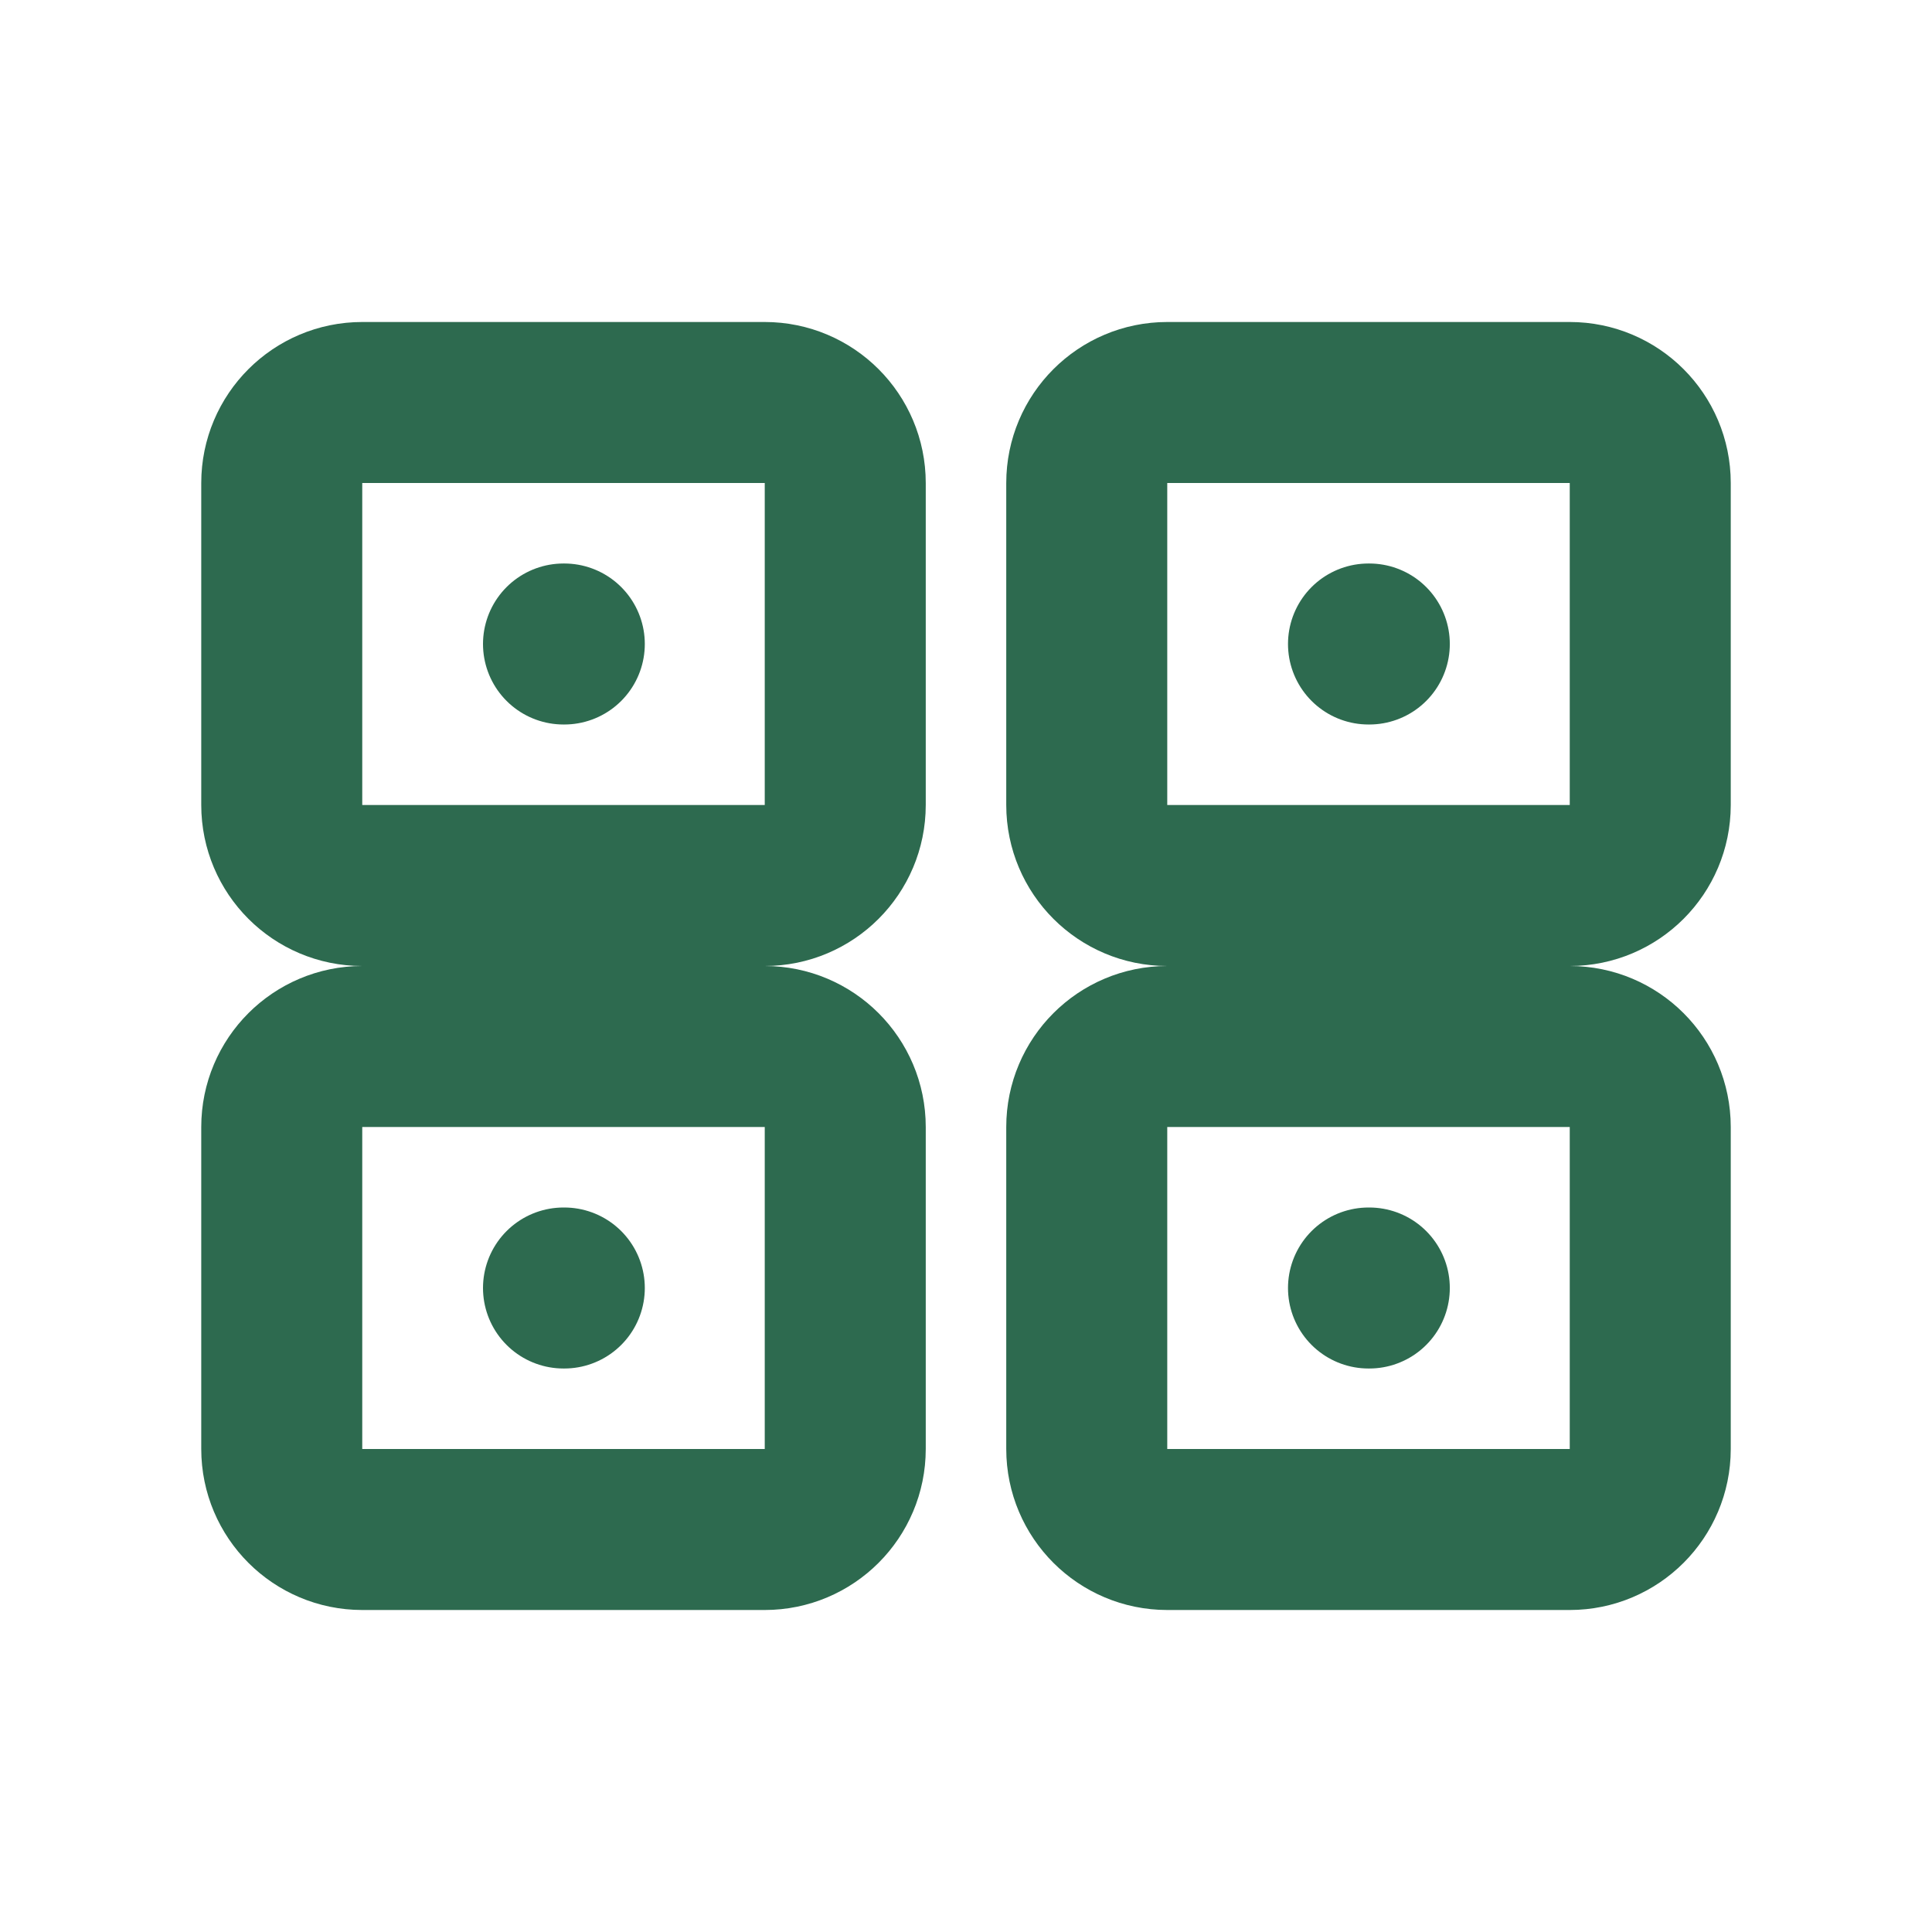
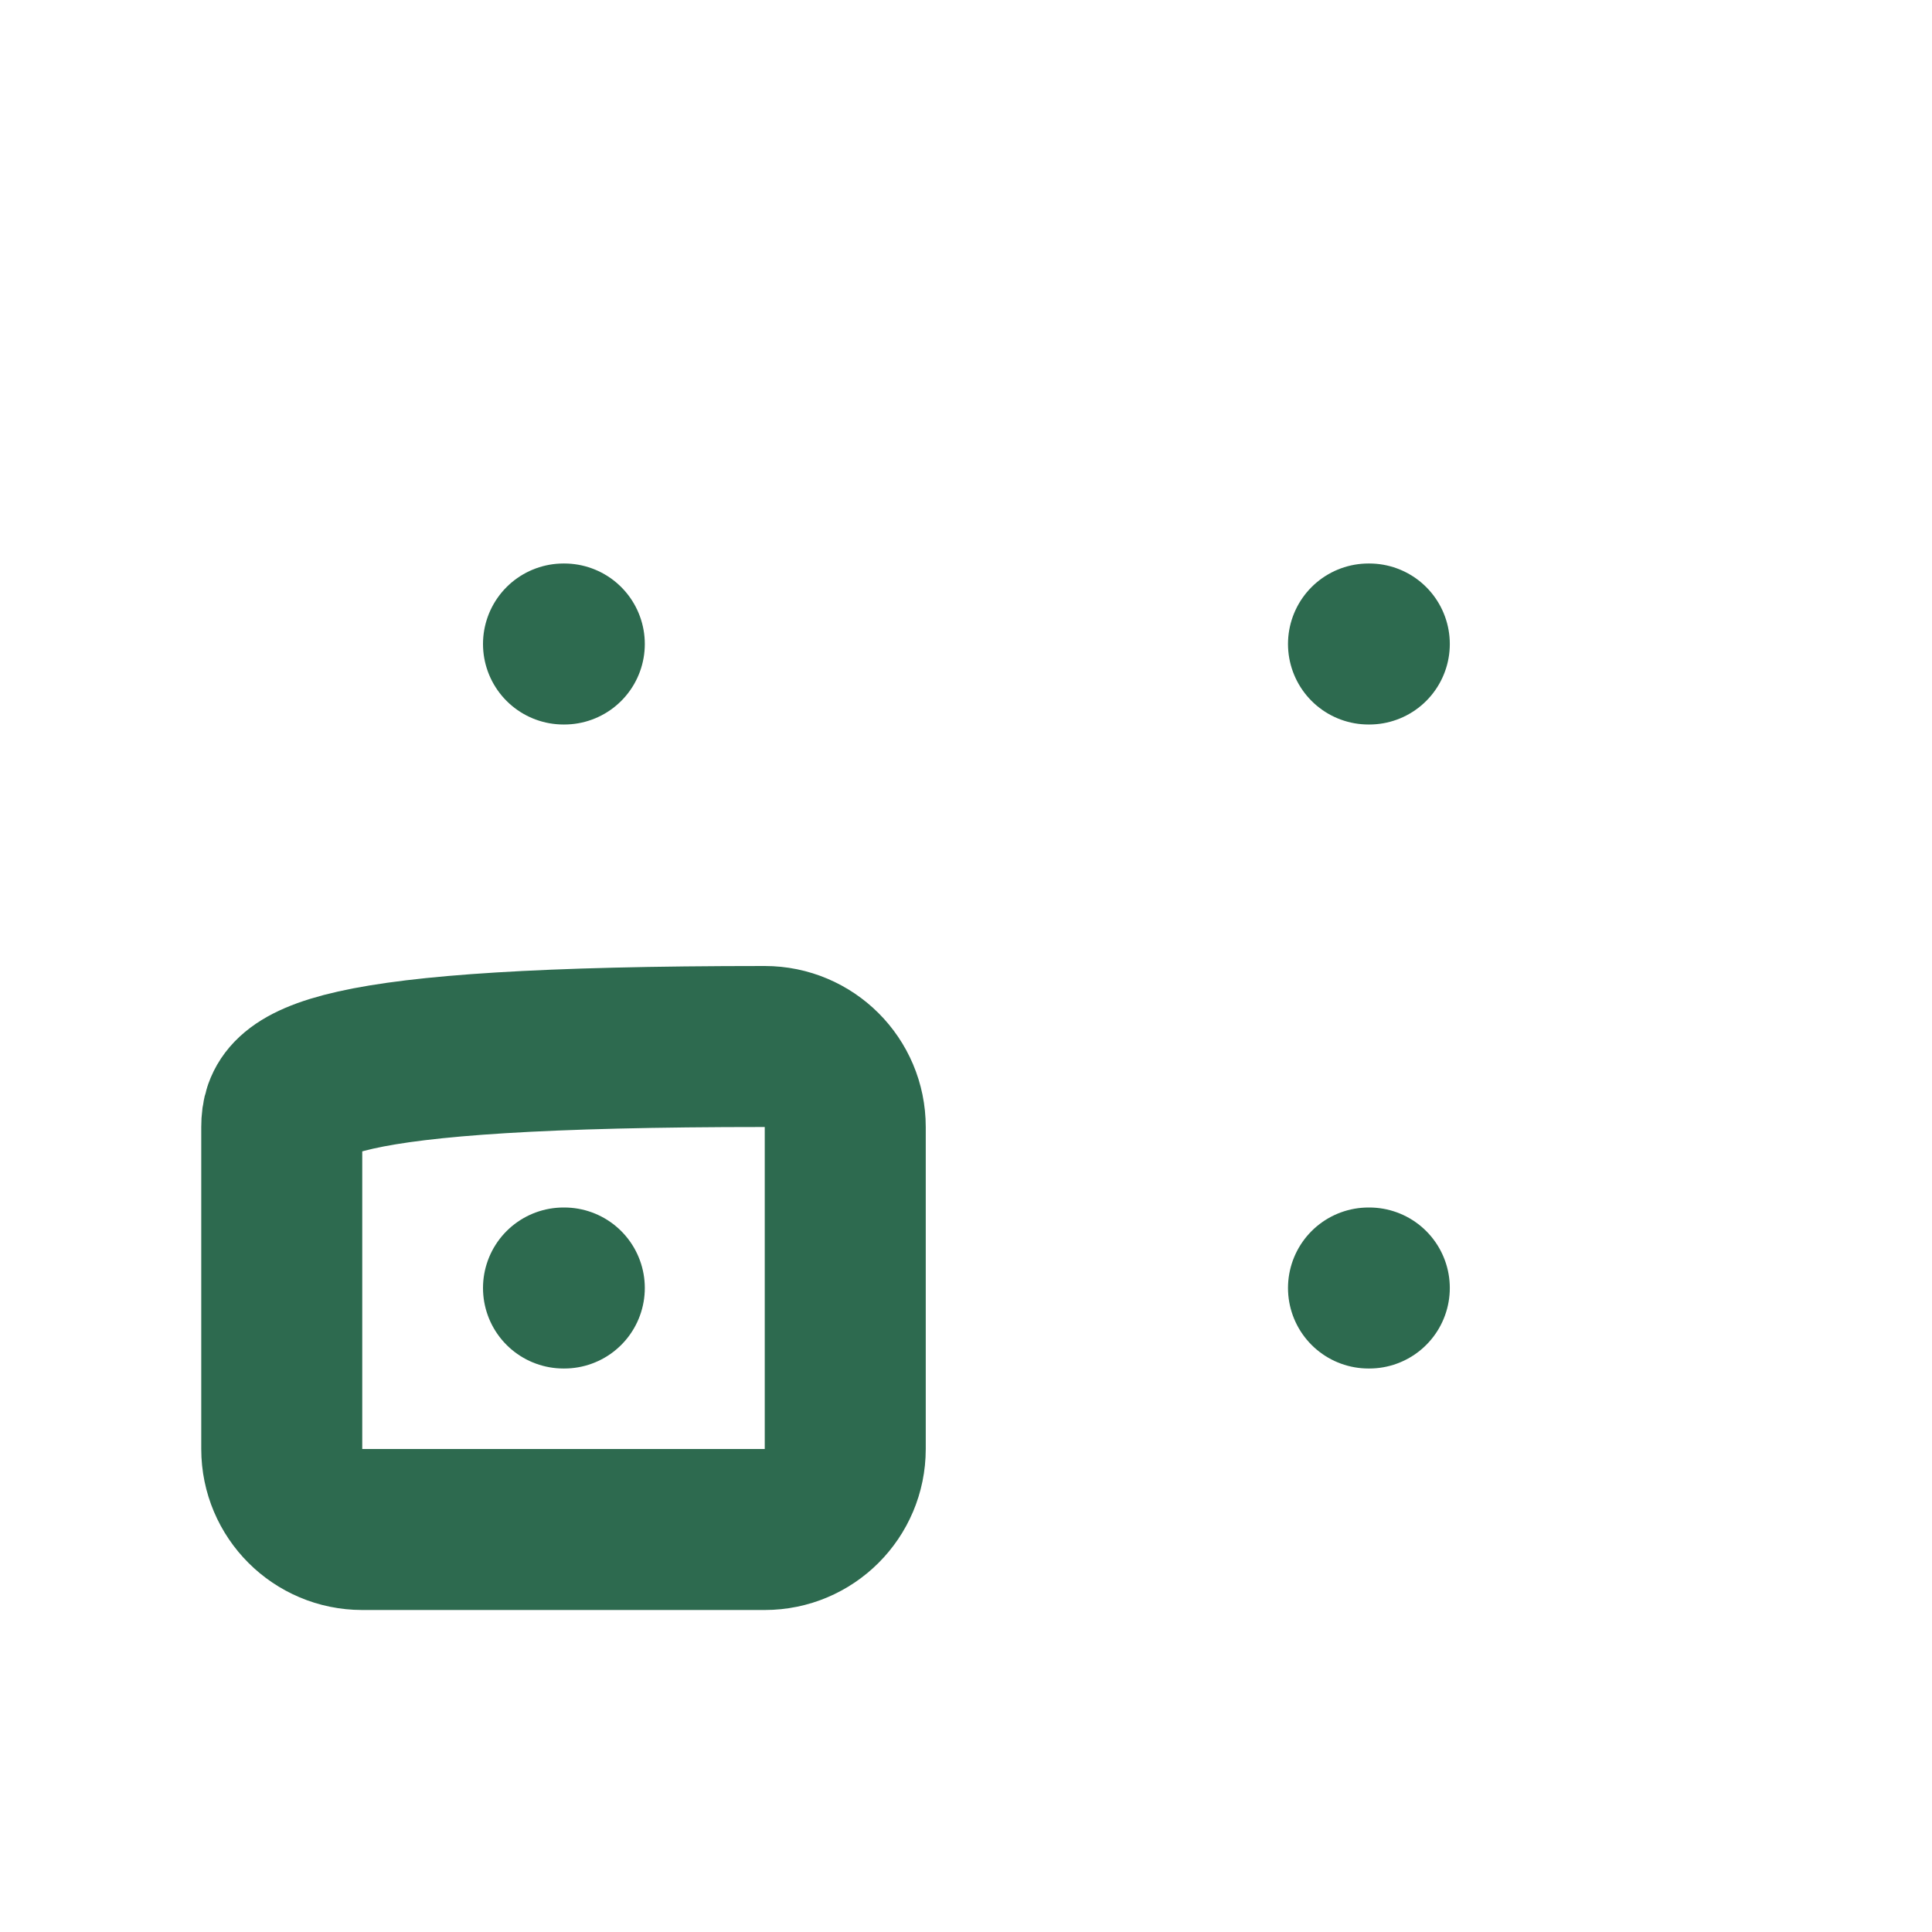
<svg xmlns="http://www.w3.org/2000/svg" width="24" height="24" viewBox="0 0 24 24" fill="none">
-   <path d="M9.5 5H4.5C3.948 5 3.5 5.448 3.5 6V10C3.5 10.552 3.948 11 4.5 11H9.5C10.052 11 10.5 10.552 10.5 10V6C10.5 5.448 10.052 5 9.5 5Z" stroke="#2D6A4F" stroke-width="2" stroke-linecap="round" stroke-linejoin="round" />
-   <path d="M19.5 5H14.5C13.948 5 13.5 5.448 13.5 6V10C13.5 10.552 13.948 11 14.5 11H19.5C20.052 11 20.5 10.552 20.5 10V6C20.5 5.448 20.052 5 19.5 5Z" stroke="#2D6A4F" stroke-width="2" stroke-linecap="round" stroke-linejoin="round" />
-   <path d="M19.5 13H14.5C13.948 13 13.5 13.448 13.5 14V18C13.5 18.552 13.948 19 14.5 19H19.5C20.052 19 20.5 18.552 20.5 18V14C20.5 13.448 20.052 13 19.5 13Z" stroke="#2D6A4F" stroke-width="2" stroke-linecap="round" stroke-linejoin="round" />
-   <path d="M9.5 13H4.5C3.948 13 3.5 13.448 3.5 14V18C3.5 18.552 3.948 19 4.5 19H9.5C10.052 19 10.5 18.552 10.5 18V14C10.5 13.448 10.052 13 9.5 13Z" stroke="#2D6A4F" stroke-width="2" stroke-linecap="round" stroke-linejoin="round" />
+   <path d="M9.5 13C3.948 13 3.5 13.448 3.5 14V18C3.5 18.552 3.948 19 4.5 19H9.5C10.052 19 10.5 18.552 10.5 18V14C10.5 13.448 10.052 13 9.5 13Z" stroke="#2D6A4F" stroke-width="2" stroke-linecap="round" stroke-linejoin="round" />
  <path d="M7 8H7.01" stroke="#2D6A4F" stroke-width="2" stroke-linecap="round" stroke-linejoin="round" />
  <path d="M17 8H17.01" stroke="#2D6A4F" stroke-width="2" stroke-linecap="round" stroke-linejoin="round" />
  <path d="M17 16H17.01" stroke="#2D6A4F" stroke-width="2" stroke-linecap="round" stroke-linejoin="round" />
  <path d="M7 16H7.01" stroke="#2D6A4F" stroke-width="2" stroke-linecap="round" stroke-linejoin="round" />
</svg>